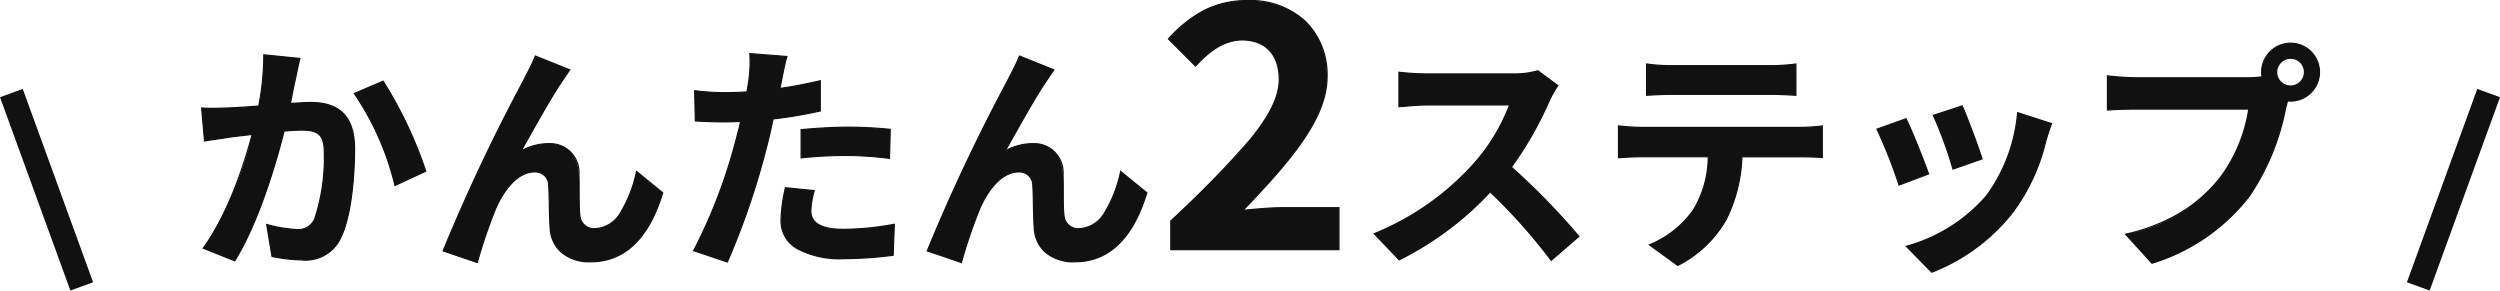
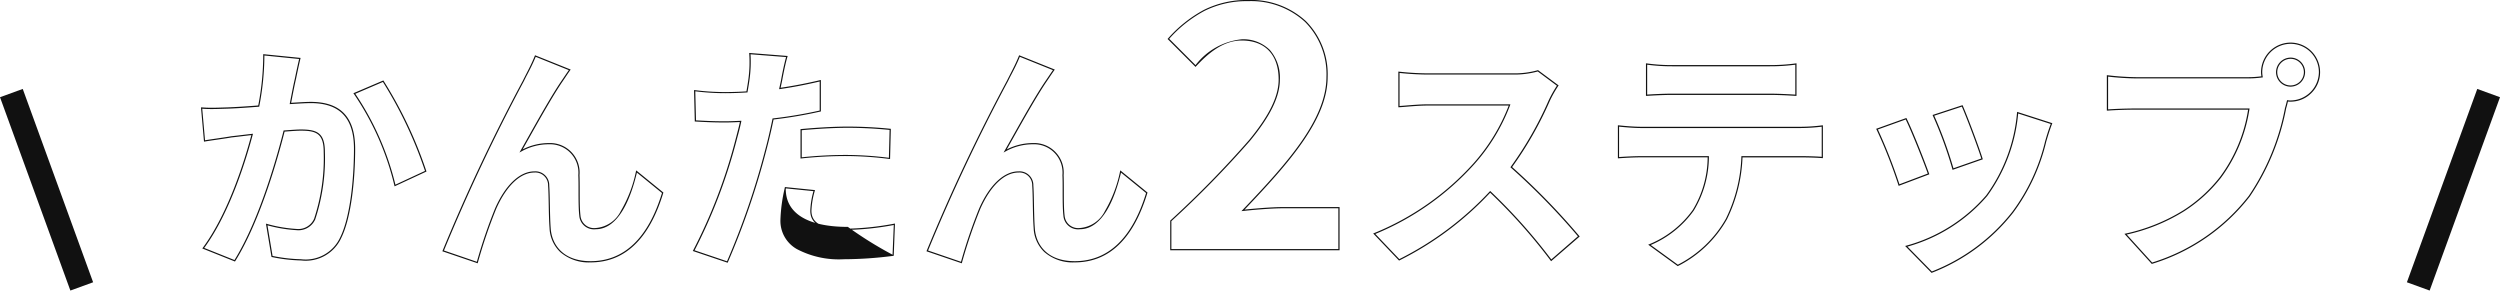
<svg xmlns="http://www.w3.org/2000/svg" width="206.563" height="24.007" viewBox="0 0 206.563 24.007">
  <g transform="translate(21.282 -2083.37)">
-     <path d="M-79.006-15.8l-2.98-.3a22.168,22.168,0,0,1-.42,4.24c-1.02.08-1.96.14-2.58.16a19.1,19.1,0,0,1-2.14,0l.24,2.72c.6-.1,1.66-.24,2.22-.34.38-.04,1-.12,1.72-.2a30.066,30.066,0,0,1-4.04,9.4l2.6,1.04c1.84-2.94,3.32-7.68,4.08-10.72.56-.04,1.06-.08,1.38-.08,1.26,0,1.94.22,1.94,1.82a15.919,15.919,0,0,1-.8,5.54,1.482,1.482,0,0,1-1.5.86,11.718,11.718,0,0,1-2.46-.42l.44,2.64a12.938,12.938,0,0,0,2.4.28A3.2,3.2,0,0,0-75.626-1c.86-1.74,1.14-4.98,1.14-7.34,0-2.88-1.5-3.82-3.62-3.82-.42,0-1.02.04-1.68.08.14-.72.28-1.46.42-2.06C-79.266-14.64-79.126-15.28-79.006-15.8Zm6.88,1.88-2.38,1.02a23,23,0,0,1,3.36,7.6l2.54-1.18A34.568,34.568,0,0,0-72.126-13.92Zm15.42-.94L-59.546-16c-.34.84-.72,1.5-.98,2.04A154.414,154.414,0,0,0-67.166.1l2.82.96a42.058,42.058,0,0,1,1.52-4.46c.72-1.62,1.84-3.02,3.2-3.02a1.1,1.1,0,0,1,1.18,1.12c.06.82.04,2.46.12,3.52.08,1.46,1.12,2.78,3.34,2.78,3.06,0,4.92-2.28,5.96-5.7l-2.16-1.76c-.58,2.48-1.64,4.72-3.38,4.72a1.163,1.163,0,0,1-1.3-1.08c-.1-.84-.04-2.44-.08-3.34-.08-1.66-.98-2.6-2.48-2.6a4.651,4.651,0,0,0-2.3.6c1-1.76,2.4-4.32,3.38-5.76C-57.126-14.24-56.906-14.58-56.706-14.86Zm20.2,9.98-2.38-.24a13.986,13.986,0,0,0-.36,2.68c0,2.02,1.82,3.18,5.18,3.18a32.1,32.1,0,0,0,4.08-.28l.1-2.56a23.472,23.472,0,0,1-4.16.42c-2.14,0-2.74-.66-2.74-1.54A6.852,6.852,0,0,1-36.506-4.88Zm-2.26-11.08-3.06-.24a10.253,10.253,0,0,1-.06,2.02q-.06.48-.18,1.14-.93.06-1.8.06a19.792,19.792,0,0,1-2.52-.16l.06,2.5c.7.04,1.46.08,2.42.08.42,0,.86-.02,1.32-.04-.12.58-.28,1.14-.42,1.68a43.3,43.3,0,0,1-3.46,9l2.78.94a62.149,62.149,0,0,0,3.18-9.26c.22-.82.42-1.7.6-2.56a36.818,36.818,0,0,0,3.9-.66v-2.5c-1.1.26-2.22.48-3.34.64.06-.28.12-.54.16-.76C-39.106-14.52-38.926-15.42-38.766-15.96Zm1.18,6.04v2.34a34.363,34.363,0,0,1,3.86-.2,29.32,29.32,0,0,1,3.44.24l.06-2.4a35.171,35.171,0,0,0-3.52-.18C-35.026-10.12-36.466-10.02-37.586-9.92Zm20.88-4.94L-19.546-16c-.34.84-.72,1.5-.98,2.04A154.415,154.415,0,0,0-27.166.1l2.82.96a42.058,42.058,0,0,1,1.52-4.46c.72-1.62,1.84-3.02,3.2-3.02a1.1,1.1,0,0,1,1.18,1.12c.06.82.04,2.46.12,3.52.08,1.46,1.12,2.78,3.34,2.78,3.06,0,4.92-2.28,5.96-5.7l-2.16-1.76c-.58,2.48-1.64,4.72-3.38,4.72a1.163,1.163,0,0,1-1.3-1.08c-.1-.84-.04-2.44-.08-3.34-.08-1.66-.98-2.6-2.48-2.6a4.651,4.651,0,0,0-2.3.6c1-1.76,2.4-4.32,3.38-5.76C-17.126-14.24-16.906-14.58-16.706-14.86ZM-7.042,0H6.846V-3.472H2.31c-.98,0-2.352.112-3.388.224,3.7-3.864,6.944-7.5,6.944-11.032,0-3.808-2.6-6.3-6.524-6.3-2.828,0-4.676,1.12-6.58,3.164L-5-15.176A5.458,5.458,0,0,1-1.19-17.332c1.988,0,3.108,1.232,3.108,3.276,0,3-3.556,6.524-8.96,11.676ZM24.926-13.56l-1.64-1.22a7.168,7.168,0,0,1-2.06.26h-7.06a22.344,22.344,0,0,1-2.36-.14v2.84c.42-.02,1.52-.14,2.36-.14h6.78a15.5,15.5,0,0,1-2.98,4.9,22.42,22.42,0,0,1-8.2,5.74L11.826.84a26.345,26.345,0,0,0,7.52-5.62A45.608,45.608,0,0,1,24.386.88l2.28-1.98a56.225,56.225,0,0,0-5.58-5.72,29.4,29.4,0,0,0,3.14-5.5A9.45,9.45,0,0,1,24.926-13.56Zm7.34-1.78v2.58c.62-.04,1.46-.08,2.16-.08h8.02c.7,0,1.48.04,2.16.08v-2.58a15.669,15.669,0,0,1-2.16.14h-8.04A15.382,15.382,0,0,1,32.266-15.34Zm-2.32,5.12V-7.6c.56-.04,1.32-.08,1.92-.08h5.5a8.6,8.6,0,0,1-1.24,4.42A8.308,8.308,0,0,1,32.506-.4l2.34,1.7a9.6,9.6,0,0,0,4.02-3.84,12.688,12.688,0,0,0,1.28-5.14h4.82c.56,0,1.32.02,1.82.06v-2.6a15.125,15.125,0,0,1-1.82.12h-13.1C31.246-10.1,30.546-10.16,29.946-10.22Zm28.4-1.66-2.38.78a33.312,33.312,0,0,1,1.62,4.44l2.4-.84C59.706-8.42,58.726-11.02,58.346-11.88Zm7.38,1.46-2.8-.9a13.679,13.679,0,0,1-2.56,6.86,13.457,13.457,0,0,1-6.64,4.18l2.1,2.14a15.619,15.619,0,0,0,6.7-4.96,16.127,16.127,0,0,0,2.72-5.86C65.366-9.36,65.486-9.78,65.726-10.42Zm-12.02-.4-2.4.86a40.4,40.4,0,0,1,1.82,4.62l2.44-.92C55.166-7.38,54.206-9.8,53.706-10.82Zm30.62-3.84a1.161,1.161,0,0,1,1.16-1.16,1.157,1.157,0,0,1,1.14,1.16,1.153,1.153,0,0,1-1.14,1.14A1.157,1.157,0,0,1,84.326-14.66Zm-1.24,0a2.216,2.216,0,0,0,.04.38,8.63,8.63,0,0,1-1.14.08h-9.26a22.269,22.269,0,0,1-2.38-.16v2.82c.5-.04,1.46-.08,2.38-.08h9.3a12.568,12.568,0,0,1-2.34,5.64,13.111,13.111,0,0,1-7.84,4.7l2.18,2.4a16.063,16.063,0,0,0,8.04-5.54,20.189,20.189,0,0,0,3-7.28c.06-.18.1-.38.16-.6a1.14,1.14,0,0,0,.26.02,2.4,2.4,0,0,0,2.38-2.38,2.4,2.4,0,0,0-2.38-2.4A2.407,2.407,0,0,0,83.086-14.66Z" transform="translate(82.5 2104)" fill="#111" />
-     <path d="M-.658-20.63a6.7,6.7,0,0,1,4.767,1.736A6.218,6.218,0,0,1,5.916-14.28c0,3.478-3.1,7.028-6.863,10.968.612-.064,2.13-.21,3.257-.21H6.9V.05H-7.092V-2.4l.016-.015a83.338,83.338,0,0,0,6.5-6.642c1.666-2.024,2.442-3.612,2.442-5,0-2.05-1.115-3.226-3.058-3.226-1.585,0-2.848,1.144-3.771,2.14L-5-15.1l-2.311-2.311.033-.035a10.719,10.719,0,0,1,2.957-2.359A7.889,7.889,0,0,1-.658-20.63ZM-1.209-3.184l.095-.1c3.792-3.964,6.93-7.527,6.93-11a6.121,6.121,0,0,0-1.777-4.542,6.6,6.6,0,0,0-4.7-1.708,7.792,7.792,0,0,0-3.614.81,10.563,10.563,0,0,0-2.9,2.3L-5-15.248A5.514,5.514,0,0,1-1.19-17.382a3.1,3.1,0,0,1,2.336.887,3.487,3.487,0,0,1,.822,2.439c0,1.41-.783,3.018-2.465,5.061a83.205,83.205,0,0,1-6.5,6.636V-.05H6.8V-3.422H2.31c-1.219,0-2.9.171-3.383.224ZM85.486-17.11a2.443,2.443,0,0,1,2.43,2.45,2.41,2.41,0,0,1-.717,1.713,2.41,2.41,0,0,1-1.713.717,1.467,1.467,0,0,1-.224-.012c-.018.066-.034.131-.049.194-.032.128-.062.25-.1.364A19.438,19.438,0,0,1,82.106-4.39a16.207,16.207,0,0,1-8.064,5.557l-.031.01L71.752-1.309l.083-.019a15.108,15.108,0,0,0,4.782-1.923,12.21,12.21,0,0,0,3.03-2.759,12.606,12.606,0,0,0,2.321-5.559H72.726c-.947,0-1.9.041-2.376.08l-.054,0v-2.932l.057.008a22.1,22.1,0,0,0,2.373.16h9.26a8.637,8.637,0,0,0,1.082-.072,2.04,2.04,0,0,1-.032-.338A2.453,2.453,0,0,1,85.486-17.11Zm0,4.78a2.361,2.361,0,0,0,2.33-2.33,2.343,2.343,0,0,0-2.33-2.35,2.353,2.353,0,0,0-2.35,2.35,2.156,2.156,0,0,0,.039.372l.008.05-.051.007a8.689,8.689,0,0,1-1.147.08h-9.26A22.51,22.51,0,0,1,70.4-14.3v2.709c.5-.037,1.415-.076,2.33-.076h9.358l-.009.057a12.735,12.735,0,0,1-2.35,5.664A12.309,12.309,0,0,1,76.67-3.168a15.137,15.137,0,0,1-4.73,1.917l2.1,2.313A16.1,16.1,0,0,0,82.026-4.45a19.357,19.357,0,0,0,2.991-7.261c.038-.115.068-.234.1-.361.019-.078.039-.158.062-.241l.013-.047.048.012A1.1,1.1,0,0,0,85.486-12.33Zm-127.37-3.925,3.183.25-.018.059c-.159.537-.338,1.431-.419,1.875-.029.159-.069.34-.11.532l-.035.16c1.038-.151,2.136-.362,3.264-.629l.062-.015v2.6l-.039.009a36.837,36.837,0,0,1-3.87.657c-.2.976-.4,1.8-.593,2.528a62.723,62.723,0,0,1-3.183,9.268l-.019.04L-46.541.107l.032-.053a43.516,43.516,0,0,0,3.455-8.987c.034-.132.07-.265.106-.4.1-.393.213-.8.3-1.214-.44.019-.856.037-1.258.037-.943,0-1.684-.038-2.423-.08l-.046,0-.062-2.6.057.007a19.765,19.765,0,0,0,2.514.16c.564,0,1.155-.019,1.758-.057.076-.421.134-.791.173-1.1a10.428,10.428,0,0,0,.06-2.007Zm3.052.34-2.938-.23a10.584,10.584,0,0,1-.067,1.971c-.04.32-.1.7-.181,1.144l-.007.038-.039,0c-.618.04-1.225.06-1.8.06a19.69,19.69,0,0,1-2.469-.154l.058,2.4c.722.041,1.45.077,2.371.077.4,0,.817-.018,1.258-.037l.124-.005-.013.063c-.091.439-.2.868-.315,1.283-.036.134-.071.268-.105.4A44.04,44.04,0,0,1-46.391.052l2.679.906a62.887,62.887,0,0,0,3.158-9.211c.2-.732.392-1.568.6-2.558l.007-.035.036,0a36.994,36.994,0,0,0,3.856-.65v-2.4c-1.136.267-2.24.477-3.283.626l-.071.01.015-.07q.025-.118.05-.23c.042-.191.081-.371.11-.528C-39.157-14.519-38.987-15.37-38.831-15.915Zm-43.206-.24,3.092.311-.013.055c-.13.562-.267,1.2-.36,1.659-.123.526-.247,1.168-.367,1.789l-.04.207.156-.01c.584-.036,1.088-.067,1.463-.067,2.47,0,3.67,1.266,3.67,3.87,0,2.439-.3,5.654-1.145,7.362A3.229,3.229,0,0,1-78.906.89a13.156,13.156,0,0,1-2.41-.281L-81.35.6l-.459-2.752.076.021a11.59,11.59,0,0,0,2.446.418,1.43,1.43,0,0,0,1.455-.832,15.917,15.917,0,0,0,.795-5.518c0-1.514-.583-1.77-1.89-1.77-.274,0-.678.029-1.147.063l-.194.014c-.423,1.687-1.926,7.261-4.077,10.7l-.022.035-2.7-1.08.039-.052c2.164-2.922,3.515-7.433,4.013-9.312-.343.038-.659.076-.94.11s-.523.063-.707.082c-.3.054-.766.122-1.212.187-.378.055-.734.107-1,.152l-.053.009-.25-2.833.059,0c.254.021.526.032.831.032s.6-.01.913-.02l.39-.012c.583-.019,1.484-.074,2.539-.157a21.879,21.879,0,0,0,.412-4.192Zm2.969.4-2.868-.289a22.228,22.228,0,0,1-.422,4.194l-.007.038-.038,0c-1.073.084-1.99.141-2.582.16l-.39.012c-.315.01-.613.02-.916.02-.284,0-.54-.009-.78-.027l.23,2.607c.264-.043.6-.092.954-.144.446-.065.906-.132,1.213-.187.188-.02.429-.049.71-.082.3-.036.643-.077,1.014-.118l.072-.008-.019.07c-.481,1.83-1.831,6.39-4.01,9.365l2.5,1c2.147-3.453,3.643-9.037,4.052-10.67l.009-.035.266-.019c.47-.034.877-.064,1.154-.064,1.348,0,1.99.28,1.99,1.87a16.01,16.01,0,0,1-.8,5.561,1.52,1.52,0,0,1-1.545.889,11.61,11.61,0,0,1-2.4-.4l.421,2.529A12.973,12.973,0,0,0-78.906.79a3.14,3.14,0,0,0,3.235-1.811c.837-1.694,1.135-4.891,1.135-7.319,0-2.537-1.168-3.77-3.57-3.77-.371,0-.874.031-1.457.066l-.285.017.065-.334c.121-.622.245-1.265.368-1.791C-79.326-14.6-79.193-15.207-79.067-15.756Zm19.494-.309,2.945,1.182-.037.052c-.12.168-.245.354-.377.552-.087.129-.174.26-.262.388-.79,1.161-1.837,3.022-2.761,4.664-.185.328-.363.644-.53.941a4.728,4.728,0,0,1,2.17-.523A2.436,2.436,0,0,1-55.9-6.162c.015.348.016.8.017,1.271,0,.763,0,1.552.063,2.066a1.124,1.124,0,0,0,1.25,1.036A2.532,2.532,0,0,0-52.483-3.2a10.726,10.726,0,0,0,1.248-3.274l.018-.078,2.248,1.832-.01.032C-50.135-.88-52.157,1.05-54.986,1.05A3.585,3.585,0,0,1-57.493.194a2.889,2.889,0,0,1-.883-1.971c-.043-.57-.057-1.295-.07-2-.011-.589-.022-1.146-.05-1.524a1.051,1.051,0,0,0-1.13-1.074c-1.16,0-2.31,1.09-3.154,2.99A41.8,41.8,0,0,0-64.3,1.074l-.014.051L-67.231.131l.018-.048A153.778,153.778,0,0,1-60.57-13.984c.078-.163.17-.34.266-.528.223-.433.476-.925.711-1.506Zm2.79,1.228-2.735-1.1c-.232.565-.478,1.044-.7,1.468-.1.187-.187.364-.267.529A154.411,154.411,0,0,0-67.1.069L-64.38,1A41.668,41.668,0,0,1-62.872-3.42c.861-1.938,2.044-3.05,3.246-3.05A1.143,1.143,0,0,1-58.4-5.3c.028.381.039.939.05,1.53.013.7.027,1.423.07,1.991C-58.2-.462-57.3.95-54.986.95c2.772,0,4.758-1.9,5.9-5.632l-2.072-1.688c-.513,2.154-1.519,4.681-3.41,4.681a1.212,1.212,0,0,1-1.35-1.125c-.062-.518-.063-1.311-.064-2.077,0-.473,0-.921-.017-1.266a2.345,2.345,0,0,0-2.43-2.552,4.615,4.615,0,0,0-2.275.593l-.158.09.09-.158c.193-.339.4-.708.616-1.092.925-1.644,1.973-3.507,2.766-4.671.088-.128.175-.258.262-.387C-57.006-14.513-56.893-14.682-56.783-14.837Zm37.21-1.228,2.945,1.182-.037.052c-.12.168-.245.354-.377.552-.087.129-.174.26-.262.388-.79,1.161-1.837,3.022-2.761,4.664-.185.328-.363.644-.53.941a4.728,4.728,0,0,1,2.17-.523A2.436,2.436,0,0,1-15.9-6.162c.015.348.016.8.017,1.271,0,.763,0,1.552.063,2.066a1.124,1.124,0,0,0,1.25,1.036A2.532,2.532,0,0,0-12.483-3.2a10.725,10.725,0,0,0,1.248-3.274l.018-.078,2.248,1.832-.01.032C-10.135-.88-12.157,1.05-14.986,1.05A3.585,3.585,0,0,1-17.493.194a2.889,2.889,0,0,1-.883-1.971c-.043-.57-.057-1.295-.07-2-.011-.589-.022-1.146-.05-1.524a1.051,1.051,0,0,0-1.13-1.074c-1.16,0-2.31,1.09-3.154,2.99A41.8,41.8,0,0,0-24.3,1.074l-.014.051L-27.231.131l.018-.048A153.777,153.777,0,0,1-20.57-13.984c.078-.163.17-.34.266-.528.223-.433.476-.925.711-1.506Zm2.79,1.228-2.735-1.1c-.232.565-.478,1.044-.7,1.468-.1.187-.187.364-.267.529A154.411,154.411,0,0,0-27.1.069L-24.38,1A41.668,41.668,0,0,1-22.872-3.42c.861-1.938,2.044-3.05,3.246-3.05A1.143,1.143,0,0,1-18.4-5.3c.028.381.039.939.05,1.53.013.7.027,1.423.07,1.991C-18.2-.462-17.3.95-14.986.95c2.772,0,4.758-1.9,5.9-5.632l-2.072-1.688c-.513,2.154-1.519,4.681-3.41,4.681a1.212,1.212,0,0,1-1.35-1.125c-.062-.518-.063-1.311-.064-2.077,0-.473,0-.921-.017-1.266a2.345,2.345,0,0,0-2.43-2.552,4.615,4.615,0,0,0-2.275.593l-.158.09.09-.158c.193-.339.4-.708.616-1.092.925-1.644,1.973-3.507,2.766-4.671.088-.128.175-.258.262-.387C-17.006-14.513-16.893-14.682-16.783-14.837ZM85.486-15.87a1.2,1.2,0,0,1,1.19,1.21,1.206,1.206,0,0,1-1.19,1.19,1.2,1.2,0,0,1-1.21-1.19A1.211,1.211,0,0,1,85.486-15.87Zm0,2.3a1.1,1.1,0,0,0,1.09-1.09,1.1,1.1,0,0,0-1.09-1.11,1.111,1.111,0,0,0-1.11,1.11A1.1,1.1,0,0,0,85.486-13.57ZM32.216-15.4l.057.009a15.1,15.1,0,0,0,2.132.139h8.04a15.753,15.753,0,0,0,2.153-.139l.057-.008v2.691l-.053,0c-.672-.04-1.453-.08-2.157-.08h-8.02c-.829,0-1.784.056-2.157.08l-.053,0Zm12.34,2.585v-2.469a16.039,16.039,0,0,1-2.11.132h-8.04a15.438,15.438,0,0,1-2.09-.132v2.469c.405-.026,1.315-.077,2.11-.077h8.02C43.134-12.89,43.895-12.852,44.556-12.813ZM23.295-14.836,25-13.571l-.029.04a9.493,9.493,0,0,0-.695,1.231,29.617,29.617,0,0,1-3.118,5.472,56.3,56.3,0,0,1,5.551,5.7l.031.038L24.377.954,24.345.909a45.167,45.167,0,0,0-5-5.618,26.288,26.288,0,0,1-7.5,5.594L11.815.9,9.677-1.34l.071-.026a22.325,22.325,0,0,0,8.18-5.726,15.54,15.54,0,0,0,2.949-4.817H14.166c-.576,0-1.279.057-1.792.1-.233.019-.433.035-.565.041l-.052,0v-2.95l.057.009a22.576,22.576,0,0,0,2.353.139h7.06a7.06,7.06,0,0,0,2.043-.257Zm1.562,1.287-1.58-1.175a7.3,7.3,0,0,1-2.051.254h-7.06a23.116,23.116,0,0,1-2.31-.132v2.73c.129-.008.307-.022.51-.038.515-.042,1.221-.1,1.8-.1h6.848l-.02.065A15.488,15.488,0,0,1,18-7.027,22.48,22.48,0,0,1,9.854-1.3L11.837.779A26.239,26.239,0,0,0,19.31-4.814l.035-.037.036.035A45.6,45.6,0,0,1,24.394.806l2.2-1.912a56.251,56.251,0,0,0-5.543-5.676l-.035-.03.028-.037a29.463,29.463,0,0,0,3.134-5.49A9.766,9.766,0,0,1,24.857-13.549Zm-96.966-.433.023.033A34.441,34.441,0,0,1-68.558-6.5l.013.042-2.636,1.224-.014-.06a22.886,22.886,0,0,0-3.35-7.58l-.041-.051Zm3.442,7.475a34.524,34.524,0,0,0-3.476-7.351l-2.283.978a23.176,23.176,0,0,1,3.315,7.509Zm127.04-5.435.018.041c.375.849,1.353,3.436,1.642,4.386l.014.046-2.5.874-.013-.054a33.02,33.02,0,0,0-1.617-4.43L55.9-11.13Zm1.551,4.41c-.3-.966-1.225-3.414-1.606-4.287l-2.283.748a33.859,33.859,0,0,1,1.586,4.345Zm2.958-3.855,2.909.935-.018.049c-.216.575-.337.98-.443,1.337l-.036.12a16.1,16.1,0,0,1-2.728,5.876,15.777,15.777,0,0,1-6.722,4.976l-.03.011L53.63-.306l.083-.022a13.362,13.362,0,0,0,6.614-4.163,13.581,13.581,0,0,0,2.549-6.834Zm2.779,1-2.691-.865a13.667,13.667,0,0,1-2.565,6.825A13.463,13.463,0,0,1,53.822-.254L55.839,1.8a15.679,15.679,0,0,0,6.648-4.932A16.005,16.005,0,0,0,65.2-8.972l.036-.121C65.338-9.442,65.455-9.836,65.661-10.388Zm-11.93-.494.02.04c.5,1.01,1.456,3.428,1.862,4.565l.017.046-2.535.956-.016-.05a40.788,40.788,0,0,0-1.816-4.611l-.028-.051ZM55.5-6.289c-.409-1.138-1.329-3.452-1.822-4.468l-2.3.825a42.031,42.031,0,0,1,1.78,4.527Zm-8.666-3.989v2.712l-.054,0c-.517-.041-1.284-.06-1.816-.06H40.193A12.671,12.671,0,0,1,38.91-2.517a9.607,9.607,0,0,1-4.042,3.862l-.027.014L32.4-.414l.086-.033a8.242,8.242,0,0,0,3.6-2.842A8.494,8.494,0,0,0,37.313-7.63H31.866c-.72,0-1.58.056-1.916.08l-.054,0v-2.729l.055.005c.558.056,1.279.12,1.915.12h13.1a15.061,15.061,0,0,0,1.812-.119Zm-1.87.228h-13.1c-.62,0-1.318-.06-1.87-.115v2.511c.368-.026,1.182-.076,1.87-.076h5.552l0,.052a8.633,8.633,0,0,1-1.248,4.445A8.377,8.377,0,0,1,32.609-.387l2.241,1.628a9.5,9.5,0,0,0,3.971-3.8A12.609,12.609,0,0,0,40.1-7.683l0-.047h4.867c.515,0,1.252.017,1.77.056v-2.488A15.638,15.638,0,0,1,44.966-10.05Zm-78.712-.12a34.986,34.986,0,0,1,3.525.18l.046,0-.063,2.5-.055-.007a29.556,29.556,0,0,0-3.434-.24,34.181,34.181,0,0,0-3.854.2l-.056.006V-9.966l.046,0C-36.568-10.061-35.07-10.17-33.746-10.17Zm3.469.275c-1.158-.116-2.325-.175-3.469-.175-1.3,0-2.771.105-3.79.2v2.238a34.359,34.359,0,0,1,3.81-.194,29.408,29.408,0,0,1,3.391.234Zm-8.649,4.721,2.485.251-.016.057a6.789,6.789,0,0,0-.278,1.646c0,1.017.855,1.49,2.69,1.49a23.408,23.408,0,0,0,4.151-.419l.061-.011L-29.938.5-29.98.51a31.973,31.973,0,0,1-4.086.28,7.428,7.428,0,0,1-3.876-.84A2.67,2.67,0,0,1-39.3-2.44a13.413,13.413,0,0,1,.342-2.594Zm2.356.338-2.276-.229-.01.052A13.335,13.335,0,0,0-39.2-2.44c0,2.018,1.822,3.13,5.13,3.13A31.75,31.75,0,0,0-30.034.416l.1-2.455a23.384,23.384,0,0,1-4.108.41c-1.9,0-2.79-.505-2.79-1.59A6.805,6.805,0,0,1-36.57-4.836Z" transform="translate(82.5 2104)" fill="#111" />
+     <path d="M-.658-20.63a6.7,6.7,0,0,1,4.767,1.736A6.218,6.218,0,0,1,5.916-14.28c0,3.478-3.1,7.028-6.863,10.968.612-.064,2.13-.21,3.257-.21H6.9V.05H-7.092V-2.4l.016-.015a83.338,83.338,0,0,0,6.5-6.642c1.666-2.024,2.442-3.612,2.442-5,0-2.05-1.115-3.226-3.058-3.226-1.585,0-2.848,1.144-3.771,2.14L-5-15.1l-2.311-2.311.033-.035a10.719,10.719,0,0,1,2.957-2.359A7.889,7.889,0,0,1-.658-20.63ZM-1.209-3.184l.095-.1c3.792-3.964,6.93-7.527,6.93-11a6.121,6.121,0,0,0-1.777-4.542,6.6,6.6,0,0,0-4.7-1.708,7.792,7.792,0,0,0-3.614.81,10.563,10.563,0,0,0-2.9,2.3L-5-15.248A5.514,5.514,0,0,1-1.19-17.382a3.1,3.1,0,0,1,2.336.887,3.487,3.487,0,0,1,.822,2.439c0,1.41-.783,3.018-2.465,5.061a83.205,83.205,0,0,1-6.5,6.636V-.05H6.8V-3.422H2.31c-1.219,0-2.9.171-3.383.224ZM85.486-17.11a2.443,2.443,0,0,1,2.43,2.45,2.41,2.41,0,0,1-.717,1.713,2.41,2.41,0,0,1-1.713.717,1.467,1.467,0,0,1-.224-.012c-.018.066-.034.131-.049.194-.032.128-.062.25-.1.364A19.438,19.438,0,0,1,82.106-4.39a16.207,16.207,0,0,1-8.064,5.557l-.031.01L71.752-1.309l.083-.019a15.108,15.108,0,0,0,4.782-1.923,12.21,12.21,0,0,0,3.03-2.759,12.606,12.606,0,0,0,2.321-5.559H72.726c-.947,0-1.9.041-2.376.08l-.054,0v-2.932l.057.008a22.1,22.1,0,0,0,2.373.16h9.26a8.637,8.637,0,0,0,1.082-.072,2.04,2.04,0,0,1-.032-.338A2.453,2.453,0,0,1,85.486-17.11Zm0,4.78a2.361,2.361,0,0,0,2.33-2.33,2.343,2.343,0,0,0-2.33-2.35,2.353,2.353,0,0,0-2.35,2.35,2.156,2.156,0,0,0,.039.372l.008.05-.051.007a8.689,8.689,0,0,1-1.147.08h-9.26A22.51,22.51,0,0,1,70.4-14.3v2.709c.5-.037,1.415-.076,2.33-.076h9.358l-.009.057a12.735,12.735,0,0,1-2.35,5.664A12.309,12.309,0,0,1,76.67-3.168a15.137,15.137,0,0,1-4.73,1.917l2.1,2.313A16.1,16.1,0,0,0,82.026-4.45a19.357,19.357,0,0,0,2.991-7.261c.038-.115.068-.234.1-.361.019-.078.039-.158.062-.241l.013-.047.048.012A1.1,1.1,0,0,0,85.486-12.33Zm-127.37-3.925,3.183.25-.018.059c-.159.537-.338,1.431-.419,1.875-.029.159-.069.34-.11.532l-.035.16c1.038-.151,2.136-.362,3.264-.629l.062-.015v2.6l-.039.009a36.837,36.837,0,0,1-3.87.657c-.2.976-.4,1.8-.593,2.528a62.723,62.723,0,0,1-3.183,9.268l-.019.04L-46.541.107l.032-.053a43.516,43.516,0,0,0,3.455-8.987c.034-.132.07-.265.106-.4.1-.393.213-.8.3-1.214-.44.019-.856.037-1.258.037-.943,0-1.684-.038-2.423-.08l-.046,0-.062-2.6.057.007a19.765,19.765,0,0,0,2.514.16c.564,0,1.155-.019,1.758-.057.076-.421.134-.791.173-1.1a10.428,10.428,0,0,0,.06-2.007Zm3.052.34-2.938-.23a10.584,10.584,0,0,1-.067,1.971c-.04.32-.1.7-.181,1.144l-.007.038-.039,0c-.618.04-1.225.06-1.8.06a19.69,19.69,0,0,1-2.469-.154l.058,2.4c.722.041,1.45.077,2.371.077.4,0,.817-.018,1.258-.037l.124-.005-.013.063c-.091.439-.2.868-.315,1.283-.036.134-.071.268-.105.4A44.04,44.04,0,0,1-46.391.052l2.679.906a62.887,62.887,0,0,0,3.158-9.211c.2-.732.392-1.568.6-2.558l.007-.035.036,0a36.994,36.994,0,0,0,3.856-.65v-2.4c-1.136.267-2.24.477-3.283.626l-.071.01.015-.07q.025-.118.05-.23c.042-.191.081-.371.11-.528C-39.157-14.519-38.987-15.37-38.831-15.915Zm-43.206-.24,3.092.311-.013.055c-.13.562-.267,1.2-.36,1.659-.123.526-.247,1.168-.367,1.789l-.04.207.156-.01c.584-.036,1.088-.067,1.463-.067,2.47,0,3.67,1.266,3.67,3.87,0,2.439-.3,5.654-1.145,7.362A3.229,3.229,0,0,1-78.906.89a13.156,13.156,0,0,1-2.41-.281L-81.35.6l-.459-2.752.076.021a11.59,11.59,0,0,0,2.446.418,1.43,1.43,0,0,0,1.455-.832,15.917,15.917,0,0,0,.795-5.518c0-1.514-.583-1.77-1.89-1.77-.274,0-.678.029-1.147.063l-.194.014c-.423,1.687-1.926,7.261-4.077,10.7l-.022.035-2.7-1.08.039-.052c2.164-2.922,3.515-7.433,4.013-9.312-.343.038-.659.076-.94.11s-.523.063-.707.082c-.3.054-.766.122-1.212.187-.378.055-.734.107-1,.152l-.053.009-.25-2.833.059,0c.254.021.526.032.831.032s.6-.01.913-.02l.39-.012c.583-.019,1.484-.074,2.539-.157a21.879,21.879,0,0,0,.412-4.192Zm2.969.4-2.868-.289a22.228,22.228,0,0,1-.422,4.194l-.007.038-.038,0c-1.073.084-1.99.141-2.582.16l-.39.012c-.315.01-.613.02-.916.02-.284,0-.54-.009-.78-.027l.23,2.607c.264-.043.6-.092.954-.144.446-.065.906-.132,1.213-.187.188-.02.429-.049.71-.082.3-.036.643-.077,1.014-.118l.072-.008-.019.07c-.481,1.83-1.831,6.39-4.01,9.365l2.5,1c2.147-3.453,3.643-9.037,4.052-10.67l.009-.035.266-.019c.47-.034.877-.064,1.154-.064,1.348,0,1.99.28,1.99,1.87a16.01,16.01,0,0,1-.8,5.561,1.52,1.52,0,0,1-1.545.889,11.61,11.61,0,0,1-2.4-.4l.421,2.529A12.973,12.973,0,0,0-78.906.79a3.14,3.14,0,0,0,3.235-1.811c.837-1.694,1.135-4.891,1.135-7.319,0-2.537-1.168-3.77-3.57-3.77-.371,0-.874.031-1.457.066l-.285.017.065-.334c.121-.622.245-1.265.368-1.791C-79.326-14.6-79.193-15.207-79.067-15.756Zm19.494-.309,2.945,1.182-.037.052c-.12.168-.245.354-.377.552-.087.129-.174.26-.262.388-.79,1.161-1.837,3.022-2.761,4.664-.185.328-.363.644-.53.941a4.728,4.728,0,0,1,2.17-.523A2.436,2.436,0,0,1-55.9-6.162c.015.348.016.8.017,1.271,0,.763,0,1.552.063,2.066a1.124,1.124,0,0,0,1.25,1.036A2.532,2.532,0,0,0-52.483-3.2a10.726,10.726,0,0,0,1.248-3.274l.018-.078,2.248,1.832-.01.032C-50.135-.88-52.157,1.05-54.986,1.05A3.585,3.585,0,0,1-57.493.194a2.889,2.889,0,0,1-.883-1.971c-.043-.57-.057-1.295-.07-2-.011-.589-.022-1.146-.05-1.524a1.051,1.051,0,0,0-1.13-1.074c-1.16,0-2.31,1.09-3.154,2.99A41.8,41.8,0,0,0-64.3,1.074l-.014.051L-67.231.131l.018-.048A153.778,153.778,0,0,1-60.57-13.984c.078-.163.17-.34.266-.528.223-.433.476-.925.711-1.506Zm2.79,1.228-2.735-1.1c-.232.565-.478,1.044-.7,1.468-.1.187-.187.364-.267.529A154.411,154.411,0,0,0-67.1.069L-64.38,1A41.668,41.668,0,0,1-62.872-3.42c.861-1.938,2.044-3.05,3.246-3.05A1.143,1.143,0,0,1-58.4-5.3c.028.381.039.939.05,1.53.013.7.027,1.423.07,1.991C-58.2-.462-57.3.95-54.986.95c2.772,0,4.758-1.9,5.9-5.632l-2.072-1.688c-.513,2.154-1.519,4.681-3.41,4.681a1.212,1.212,0,0,1-1.35-1.125c-.062-.518-.063-1.311-.064-2.077,0-.473,0-.921-.017-1.266a2.345,2.345,0,0,0-2.43-2.552,4.615,4.615,0,0,0-2.275.593l-.158.09.09-.158c.193-.339.4-.708.616-1.092.925-1.644,1.973-3.507,2.766-4.671.088-.128.175-.258.262-.387C-57.006-14.513-56.893-14.682-56.783-14.837Zm37.21-1.228,2.945,1.182-.037.052c-.12.168-.245.354-.377.552-.087.129-.174.26-.262.388-.79,1.161-1.837,3.022-2.761,4.664-.185.328-.363.644-.53.941a4.728,4.728,0,0,1,2.17-.523A2.436,2.436,0,0,1-15.9-6.162c.015.348.016.8.017,1.271,0,.763,0,1.552.063,2.066a1.124,1.124,0,0,0,1.25,1.036A2.532,2.532,0,0,0-12.483-3.2a10.725,10.725,0,0,0,1.248-3.274l.018-.078,2.248,1.832-.01.032C-10.135-.88-12.157,1.05-14.986,1.05A3.585,3.585,0,0,1-17.493.194a2.889,2.889,0,0,1-.883-1.971c-.043-.57-.057-1.295-.07-2-.011-.589-.022-1.146-.05-1.524a1.051,1.051,0,0,0-1.13-1.074c-1.16,0-2.31,1.09-3.154,2.99A41.8,41.8,0,0,0-24.3,1.074l-.014.051L-27.231.131l.018-.048A153.777,153.777,0,0,1-20.57-13.984c.078-.163.17-.34.266-.528.223-.433.476-.925.711-1.506Zm2.79,1.228-2.735-1.1c-.232.565-.478,1.044-.7,1.468-.1.187-.187.364-.267.529A154.411,154.411,0,0,0-27.1.069L-24.38,1A41.668,41.668,0,0,1-22.872-3.42c.861-1.938,2.044-3.05,3.246-3.05A1.143,1.143,0,0,1-18.4-5.3c.028.381.039.939.05,1.53.013.7.027,1.423.07,1.991C-18.2-.462-17.3.95-14.986.95c2.772,0,4.758-1.9,5.9-5.632l-2.072-1.688c-.513,2.154-1.519,4.681-3.41,4.681a1.212,1.212,0,0,1-1.35-1.125c-.062-.518-.063-1.311-.064-2.077,0-.473,0-.921-.017-1.266a2.345,2.345,0,0,0-2.43-2.552,4.615,4.615,0,0,0-2.275.593l-.158.09.09-.158c.193-.339.4-.708.616-1.092.925-1.644,1.973-3.507,2.766-4.671.088-.128.175-.258.262-.387C-17.006-14.513-16.893-14.682-16.783-14.837ZM85.486-15.87a1.2,1.2,0,0,1,1.19,1.21,1.206,1.206,0,0,1-1.19,1.19,1.2,1.2,0,0,1-1.21-1.19A1.211,1.211,0,0,1,85.486-15.87Zm0,2.3a1.1,1.1,0,0,0,1.09-1.09,1.1,1.1,0,0,0-1.09-1.11,1.111,1.111,0,0,0-1.11,1.11A1.1,1.1,0,0,0,85.486-13.57ZM32.216-15.4l.057.009a15.1,15.1,0,0,0,2.132.139h8.04a15.753,15.753,0,0,0,2.153-.139l.057-.008v2.691l-.053,0c-.672-.04-1.453-.08-2.157-.08h-8.02c-.829,0-1.784.056-2.157.08l-.053,0Zm12.34,2.585v-2.469a16.039,16.039,0,0,1-2.11.132h-8.04a15.438,15.438,0,0,1-2.09-.132v2.469c.405-.026,1.315-.077,2.11-.077h8.02C43.134-12.89,43.895-12.852,44.556-12.813ZM23.295-14.836,25-13.571l-.029.04a9.493,9.493,0,0,0-.695,1.231,29.617,29.617,0,0,1-3.118,5.472,56.3,56.3,0,0,1,5.551,5.7l.031.038L24.377.954,24.345.909a45.167,45.167,0,0,0-5-5.618,26.288,26.288,0,0,1-7.5,5.594L11.815.9,9.677-1.34l.071-.026a22.325,22.325,0,0,0,8.18-5.726,15.54,15.54,0,0,0,2.949-4.817H14.166c-.576,0-1.279.057-1.792.1-.233.019-.433.035-.565.041l-.052,0v-2.95l.057.009a22.576,22.576,0,0,0,2.353.139h7.06a7.06,7.06,0,0,0,2.043-.257Zm1.562,1.287-1.58-1.175a7.3,7.3,0,0,1-2.051.254h-7.06a23.116,23.116,0,0,1-2.31-.132v2.73c.129-.008.307-.022.51-.038.515-.042,1.221-.1,1.8-.1h6.848l-.02.065A15.488,15.488,0,0,1,18-7.027,22.48,22.48,0,0,1,9.854-1.3L11.837.779A26.239,26.239,0,0,0,19.31-4.814l.035-.037.036.035A45.6,45.6,0,0,1,24.394.806l2.2-1.912a56.251,56.251,0,0,0-5.543-5.676l-.035-.03.028-.037a29.463,29.463,0,0,0,3.134-5.49A9.766,9.766,0,0,1,24.857-13.549Zm-96.966-.433.023.033A34.441,34.441,0,0,1-68.558-6.5l.013.042-2.636,1.224-.014-.06a22.886,22.886,0,0,0-3.35-7.58l-.041-.051Zm3.442,7.475a34.524,34.524,0,0,0-3.476-7.351l-2.283.978a23.176,23.176,0,0,1,3.315,7.509Zm127.04-5.435.018.041c.375.849,1.353,3.436,1.642,4.386l.014.046-2.5.874-.013-.054a33.02,33.02,0,0,0-1.617-4.43L55.9-11.13Zm1.551,4.41c-.3-.966-1.225-3.414-1.606-4.287l-2.283.748a33.859,33.859,0,0,1,1.586,4.345Zm2.958-3.855,2.909.935-.018.049c-.216.575-.337.98-.443,1.337l-.036.12a16.1,16.1,0,0,1-2.728,5.876,15.777,15.777,0,0,1-6.722,4.976l-.03.011L53.63-.306l.083-.022a13.362,13.362,0,0,0,6.614-4.163,13.581,13.581,0,0,0,2.549-6.834Zm2.779,1-2.691-.865a13.667,13.667,0,0,1-2.565,6.825A13.463,13.463,0,0,1,53.822-.254L55.839,1.8a15.679,15.679,0,0,0,6.648-4.932A16.005,16.005,0,0,0,65.2-8.972l.036-.121C65.338-9.442,65.455-9.836,65.661-10.388Zm-11.93-.494.02.04c.5,1.01,1.456,3.428,1.862,4.565l.017.046-2.535.956-.016-.05a40.788,40.788,0,0,0-1.816-4.611l-.028-.051ZM55.5-6.289c-.409-1.138-1.329-3.452-1.822-4.468l-2.3.825a42.031,42.031,0,0,1,1.78,4.527Zm-8.666-3.989v2.712l-.054,0c-.517-.041-1.284-.06-1.816-.06H40.193A12.671,12.671,0,0,1,38.91-2.517a9.607,9.607,0,0,1-4.042,3.862l-.027.014L32.4-.414l.086-.033a8.242,8.242,0,0,0,3.6-2.842A8.494,8.494,0,0,0,37.313-7.63H31.866c-.72,0-1.58.056-1.916.08l-.054,0v-2.729l.055.005c.558.056,1.279.12,1.915.12h13.1a15.061,15.061,0,0,0,1.812-.119Zm-1.87.228h-13.1c-.62,0-1.318-.06-1.87-.115v2.511c.368-.026,1.182-.076,1.87-.076h5.552l0,.052a8.633,8.633,0,0,1-1.248,4.445A8.377,8.377,0,0,1,32.609-.387l2.241,1.628a9.5,9.5,0,0,0,3.971-3.8A12.609,12.609,0,0,0,40.1-7.683l0-.047h4.867c.515,0,1.252.017,1.77.056v-2.488A15.638,15.638,0,0,1,44.966-10.05Zm-78.712-.12a34.986,34.986,0,0,1,3.525.18l.046,0-.063,2.5-.055-.007a29.556,29.556,0,0,0-3.434-.24,34.181,34.181,0,0,0-3.854.2l-.056.006V-9.966l.046,0C-36.568-10.061-35.07-10.17-33.746-10.17Zm3.469.275c-1.158-.116-2.325-.175-3.469-.175-1.3,0-2.771.105-3.79.2v2.238a34.359,34.359,0,0,1,3.81-.194,29.408,29.408,0,0,1,3.391.234Zm-8.649,4.721,2.485.251-.016.057a6.789,6.789,0,0,0-.278,1.646c0,1.017.855,1.49,2.69,1.49a23.408,23.408,0,0,0,4.151-.419l.061-.011L-29.938.5-29.98.51a31.973,31.973,0,0,1-4.086.28,7.428,7.428,0,0,1-3.876-.84A2.67,2.67,0,0,1-39.3-2.44a13.413,13.413,0,0,1,.342-2.594Zm2.356.338-2.276-.229-.01.052c0,2.018,1.822,3.13,5.13,3.13A31.75,31.75,0,0,0-30.034.416l.1-2.455a23.384,23.384,0,0,1-4.108.41c-1.9,0-2.79-.505-2.79-1.59A6.805,6.805,0,0,1-36.57-4.836Z" transform="translate(82.5 2104)" fill="#111" />
    <g transform="translate(0 2092)">
      <path d="M1,16H-1V-1H1Z" transform="translate(178.87 14.095) rotate(-160)" fill="#111" />
      <path d="M1,16H-1V-1H1Z" transform="translate(-20 0) rotate(-20)" fill="#111" />
    </g>
  </g>
</svg>